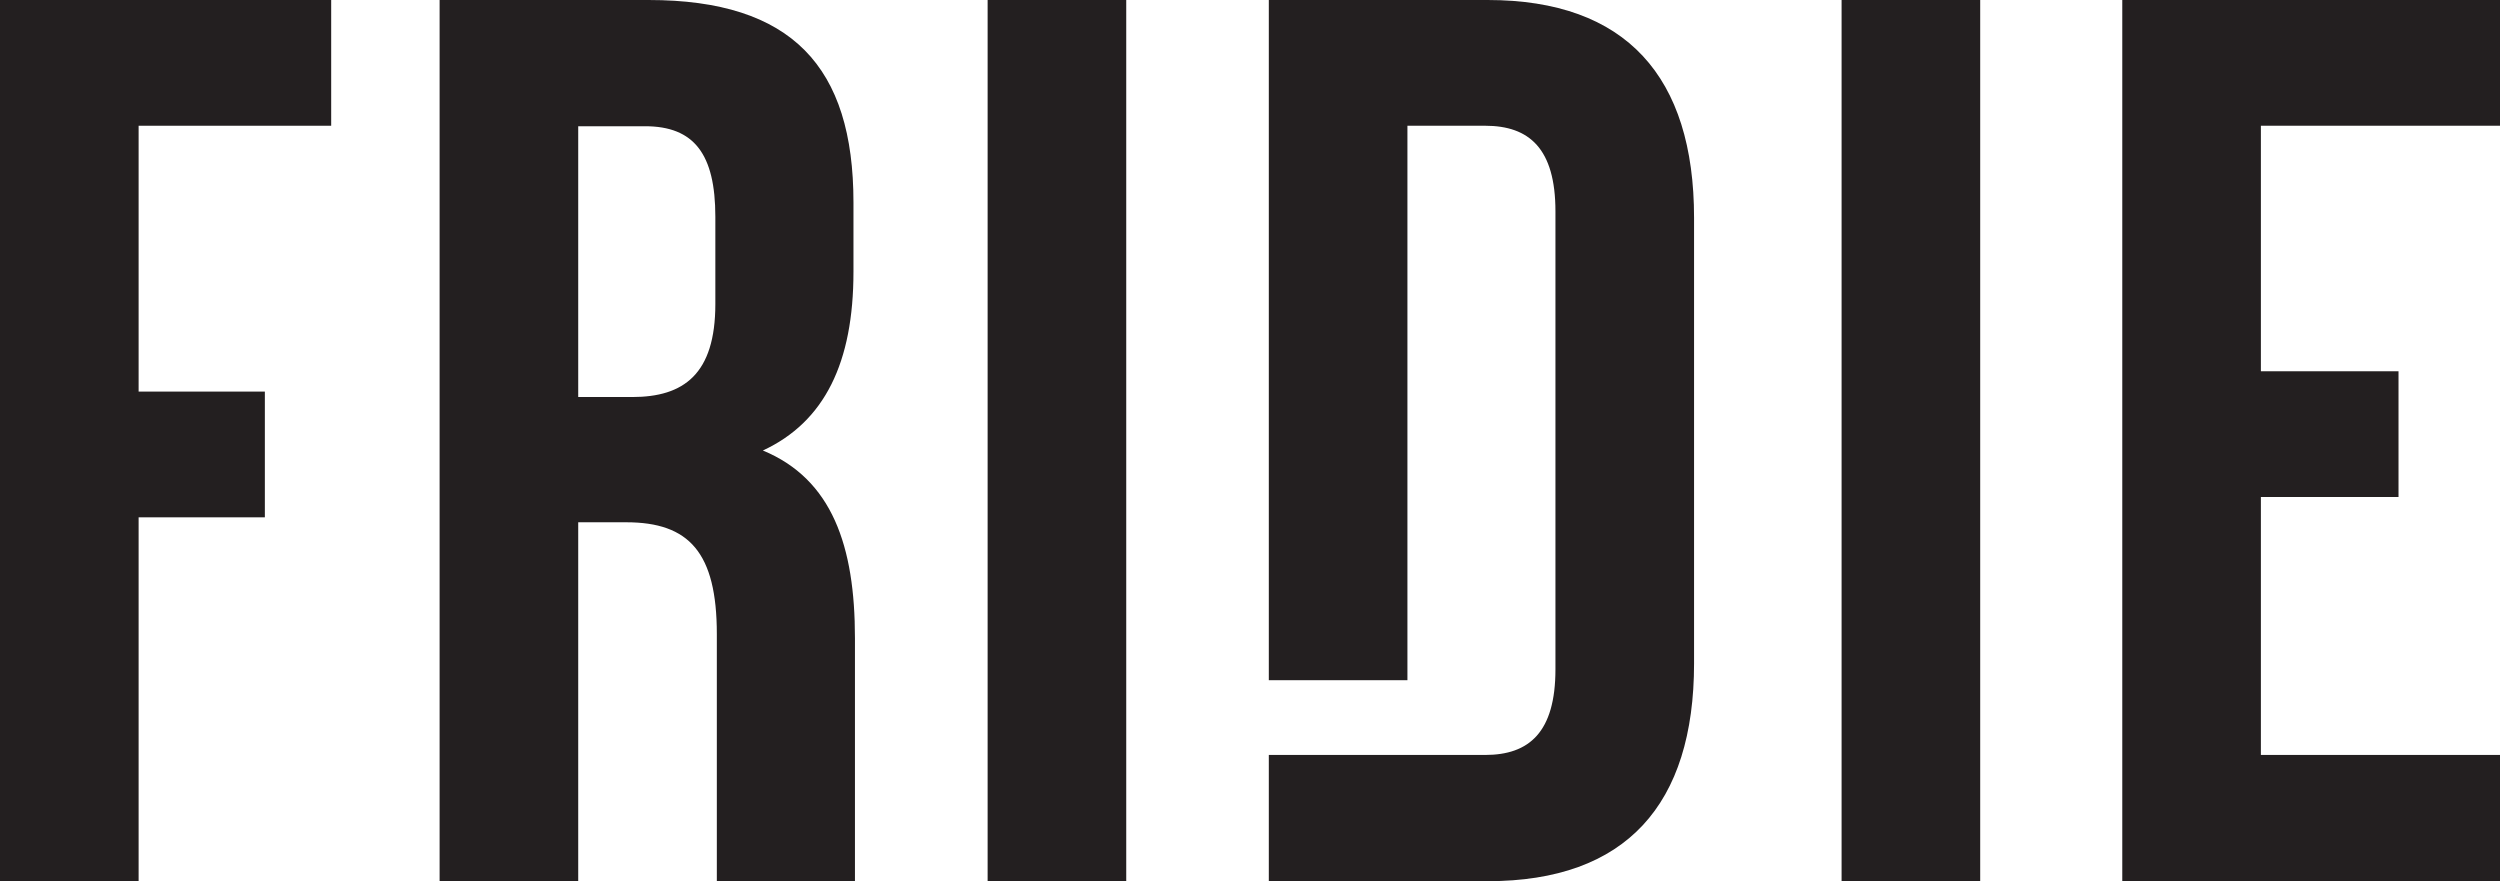
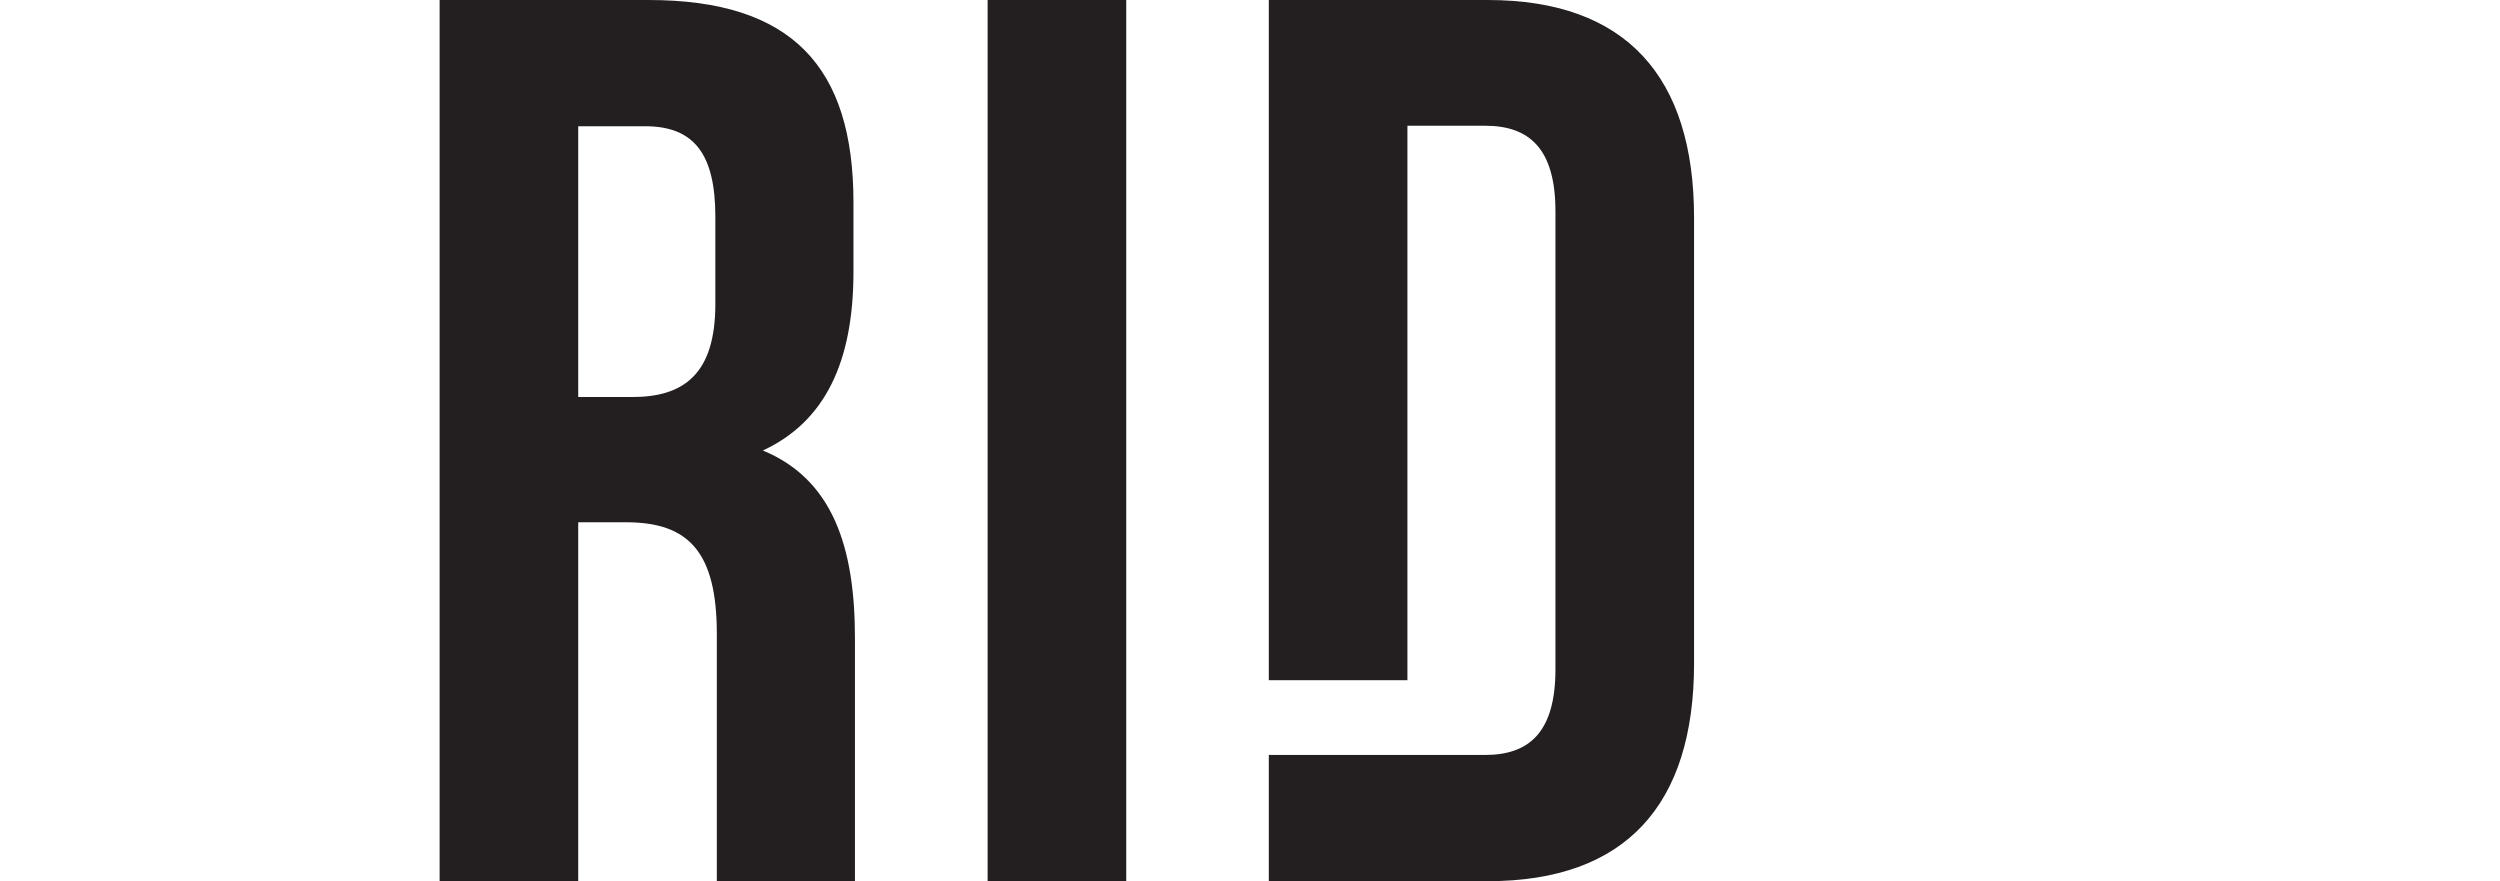
<svg xmlns="http://www.w3.org/2000/svg" id="Layer_1" x="0px" y="0px" viewBox="0 0 505 178" style="enable-background:new 0 0 505 178;" xml:space="preserve">
  <style type="text/css">	.st0{fill:#231F20;}</style>
  <g>
-     <path class="st0" d="M28,79.1h25.5v25.4H28V178H0V0h66.9v25.4H28V79.1z" />
    <path class="st0" d="M144.8,178v-21.9v-28c0-16.5-5.6-22.6-18.3-22.6h-9.7V178h-28V0H131c29,0,41.4,13.5,41.4,40.9v14  c0,18.3-5.8,30.3-18.3,36.1c14,5.8,18.6,19.3,18.6,37.9v27.5V178H144.8z M116.8,25.5v54.7h10.9c10.4,0,16.8-4.6,16.8-18.8V43.8  c0-12.7-4.3-18.3-14.2-18.3H116.8z" />
    <path class="st0" d="M199.5,0h28V178h-28V0z" />
    <path class="st0" d="M300.5,0h-44.2v137.4c0.9,0,1.5,0,1.6,0h22.4c0.2,0,2,0,4,0v-112H300c8.9,0,14.2,4.6,14.2,17.3v92.5  c0,12.7-5.3,17.3-14.2,17.3h-15.8l0,0c-1.9,0-3.8,0-4,0h2.4c-0.1,0-25.5,0-26.3,0V178h44.2c28,0,41.7-15.5,41.7-44V44  C342.2,15.5,328.5,0,300.5,0z" />
-     <path class="st0" d="M372,0h28V178h-28V0z" />
-     <path class="st0" d="M456.7,75h27.8v25.4h-27.8v52.1H505V178h-76.3V0H505v25.4h-48.3V75z" />
  </g>
</svg>